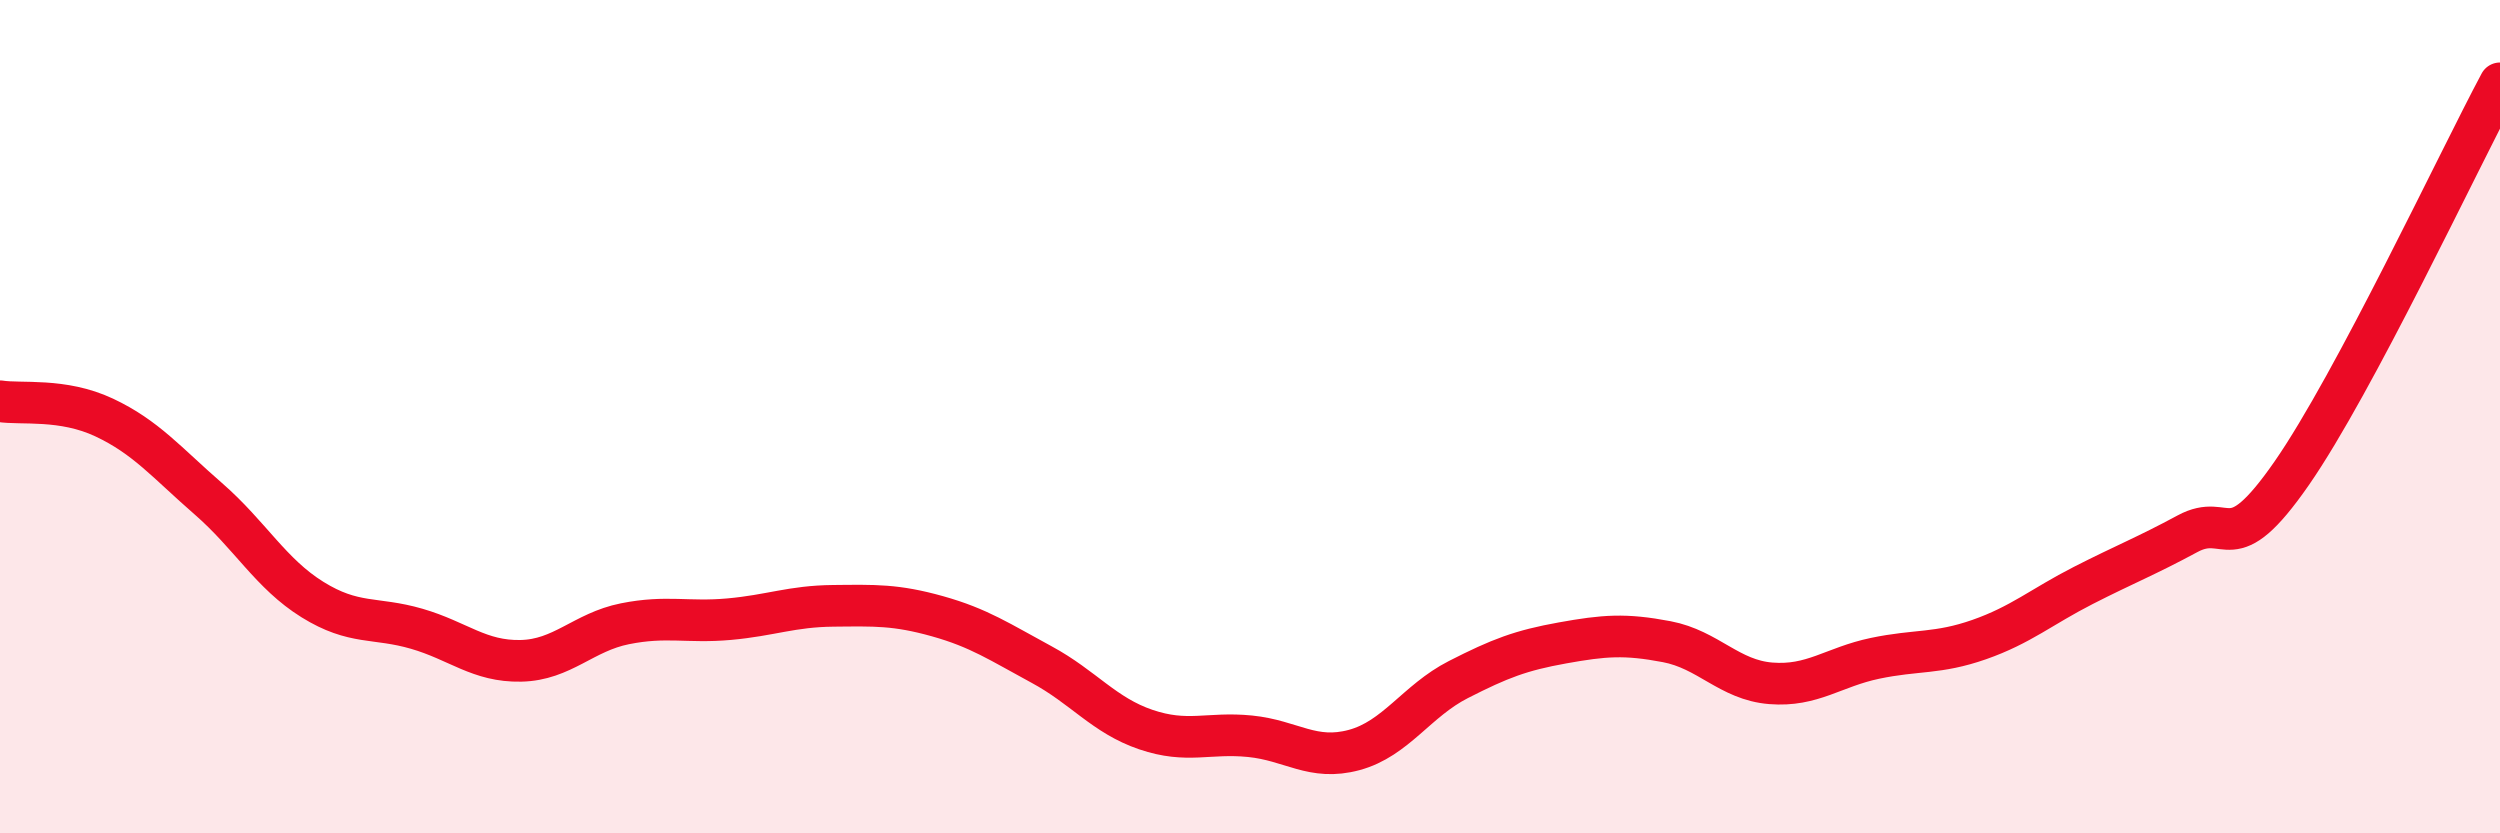
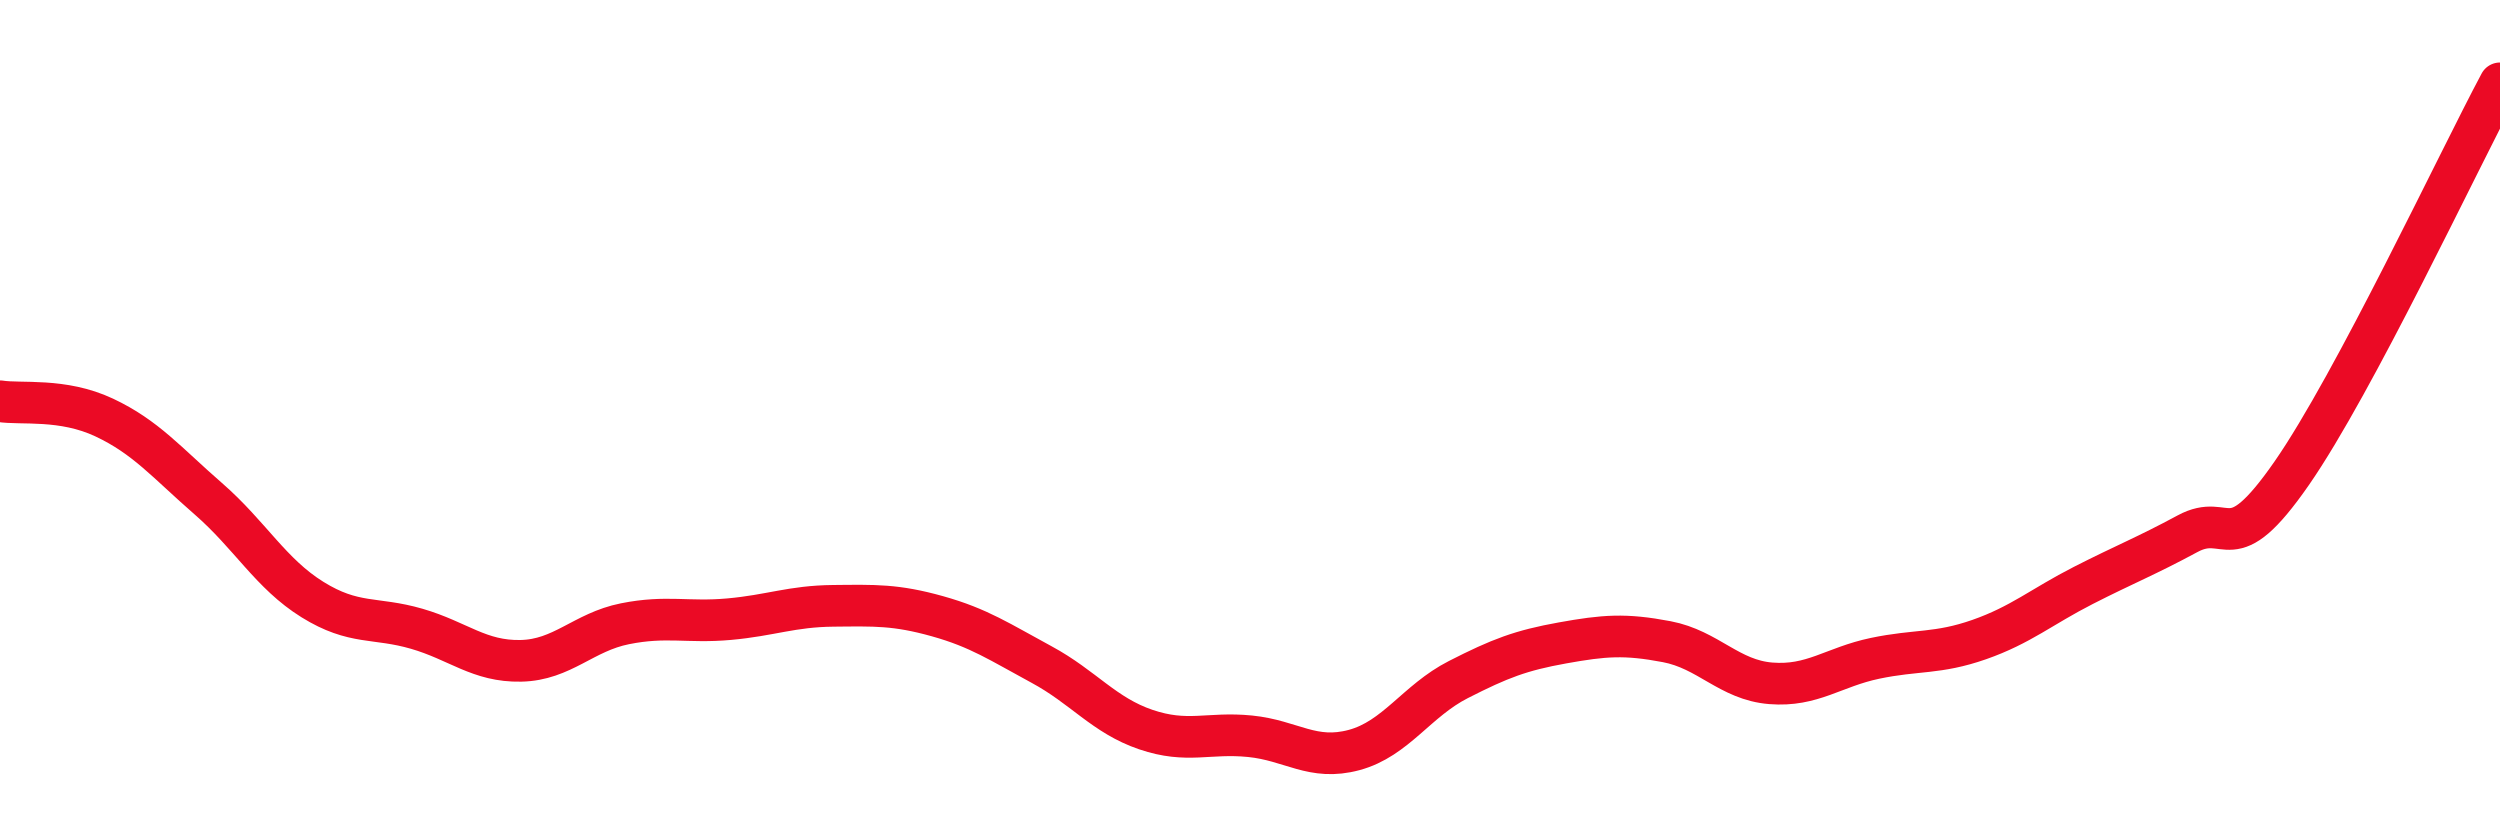
<svg xmlns="http://www.w3.org/2000/svg" width="60" height="20" viewBox="0 0 60 20">
-   <path d="M 0,9.63 C 0.5,9.71 1.5,9.55 2.5,10.02 C 3.5,10.49 4,11.1 5,11.97 C 6,12.84 6.5,13.77 7.5,14.39 C 8.5,15.01 9,14.8 10,15.09 C 11,15.38 11.5,15.88 12.5,15.86 C 13.5,15.84 14,15.17 15,14.97 C 16,14.77 16.5,14.95 17.5,14.86 C 18.5,14.77 19,14.55 20,14.54 C 21,14.53 21.5,14.51 22.5,14.79 C 23.5,15.07 24,15.41 25,15.95 C 26,16.49 26.5,17.17 27.5,17.51 C 28.5,17.85 29,17.57 30,17.67 C 31,17.77 31.5,18.27 32.5,18 C 33.5,17.73 34,16.82 35,16.31 C 36,15.8 36.5,15.61 37.5,15.43 C 38.5,15.25 39,15.21 40,15.4 C 41,15.59 41.5,16.32 42.5,16.4 C 43.5,16.48 44,16.01 45,15.8 C 46,15.59 46.5,15.7 47.5,15.35 C 48.5,15 49,14.56 50,14.05 C 51,13.54 51.5,13.35 52.5,12.81 C 53.5,12.27 53.5,13.52 55,11.36 C 56.5,9.2 59,3.87 60,2L60 20L0 20Z" fill="#EB0A25" opacity="0.1" stroke-linecap="round" stroke-linejoin="round" />
  <path d="M 0,9.63 C 0.5,9.71 1.5,9.55 2.5,10.02 C 3.5,10.49 4,11.1 5,11.97 C 6,12.84 6.5,13.77 7.5,14.39 C 8.5,15.01 9,14.8 10,15.09 C 11,15.38 11.5,15.88 12.5,15.86 C 13.5,15.84 14,15.17 15,14.97 C 16,14.77 16.5,14.95 17.5,14.86 C 18.5,14.77 19,14.55 20,14.54 C 21,14.53 21.5,14.51 22.5,14.79 C 23.5,15.07 24,15.41 25,15.95 C 26,16.49 26.5,17.17 27.5,17.51 C 28.5,17.85 29,17.57 30,17.67 C 31,17.77 31.5,18.27 32.5,18 C 33.5,17.73 34,16.82 35,16.31 C 36,15.8 36.5,15.61 37.5,15.43 C 38.5,15.25 39,15.21 40,15.4 C 41,15.59 41.5,16.32 42.5,16.4 C 43.5,16.48 44,16.01 45,15.8 C 46,15.59 46.5,15.7 47.5,15.35 C 48.5,15 49,14.56 50,14.05 C 51,13.54 51.5,13.35 52.5,12.81 C 53.5,12.27 53.5,13.52 55,11.36 C 56.5,9.2 59,3.87 60,2" stroke="#EB0A25" stroke-width="1" fill="none" stroke-linecap="round" stroke-linejoin="round" />
</svg>